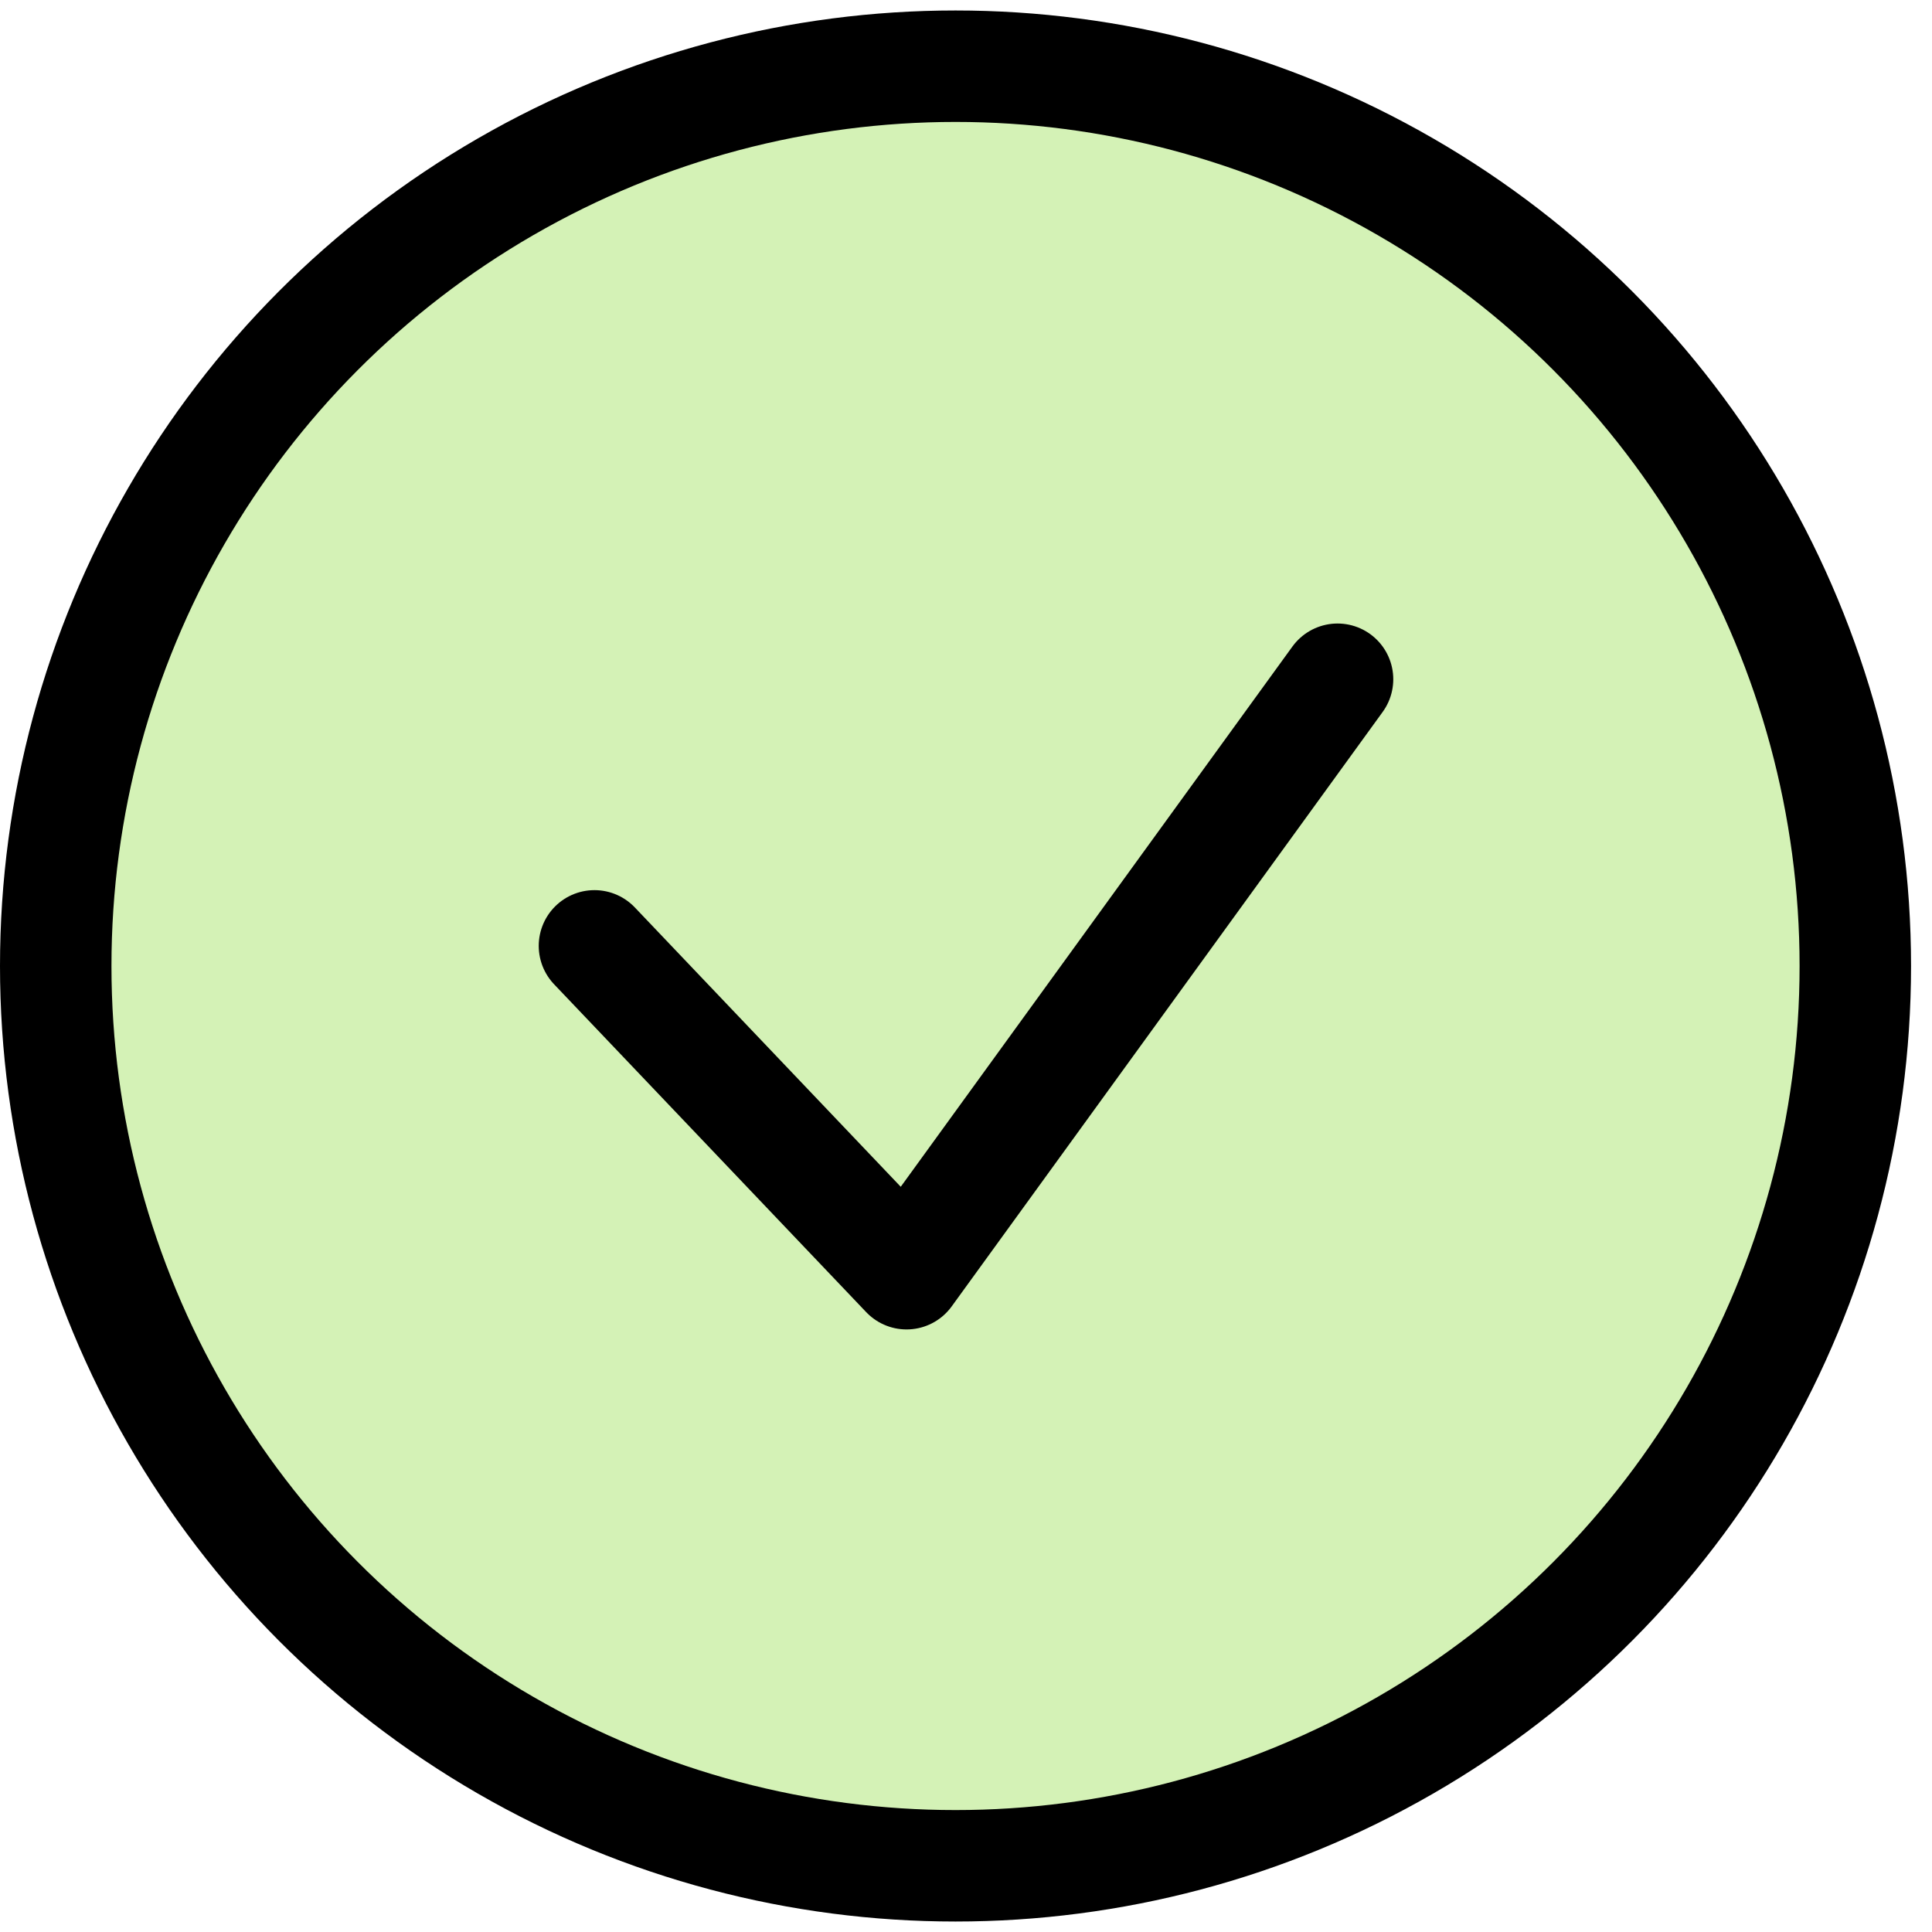
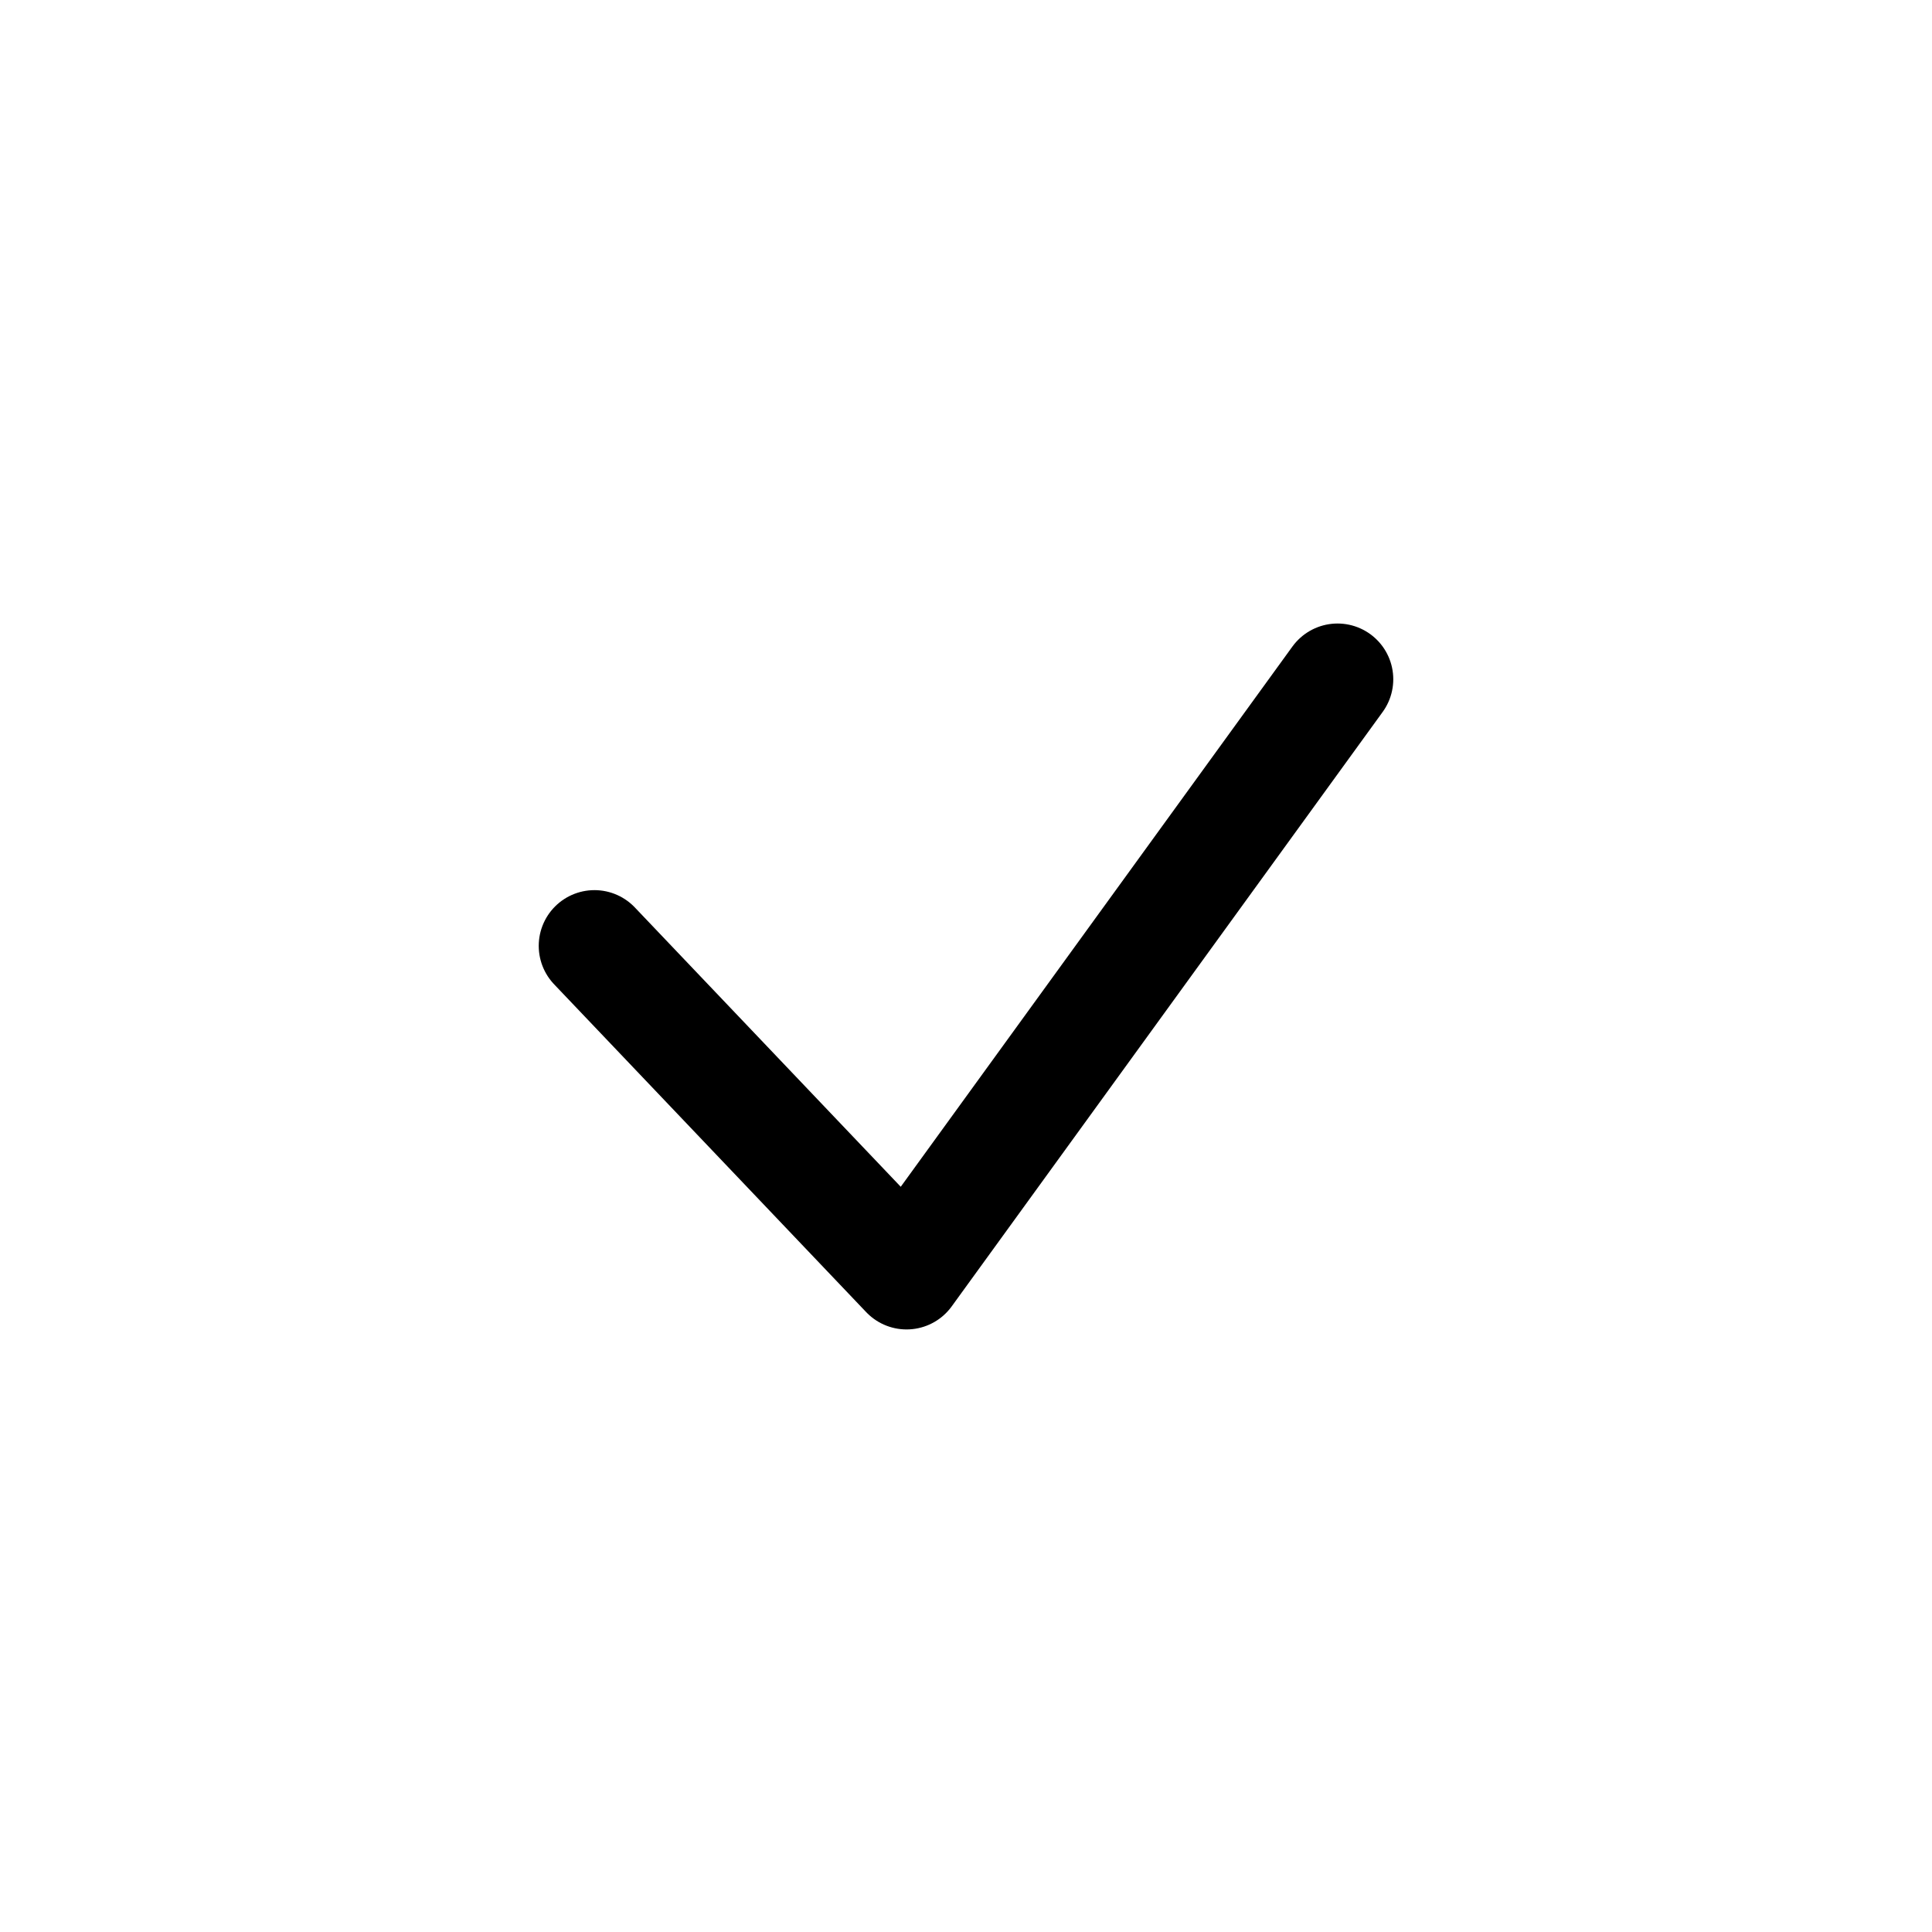
<svg xmlns="http://www.w3.org/2000/svg" fill="none" viewBox="0 0 26 26" height="26" width="26">
-   <circle stroke-width="1.5" stroke="black" fill="#D4F2B6" r="12.109" cy="13" cx="12.859" />
  <path stroke-linejoin="round" stroke-linecap="round" stroke-width="1.5" stroke="black" d="M8 12.729L12.2 17.141L18 9.141" />
</svg>